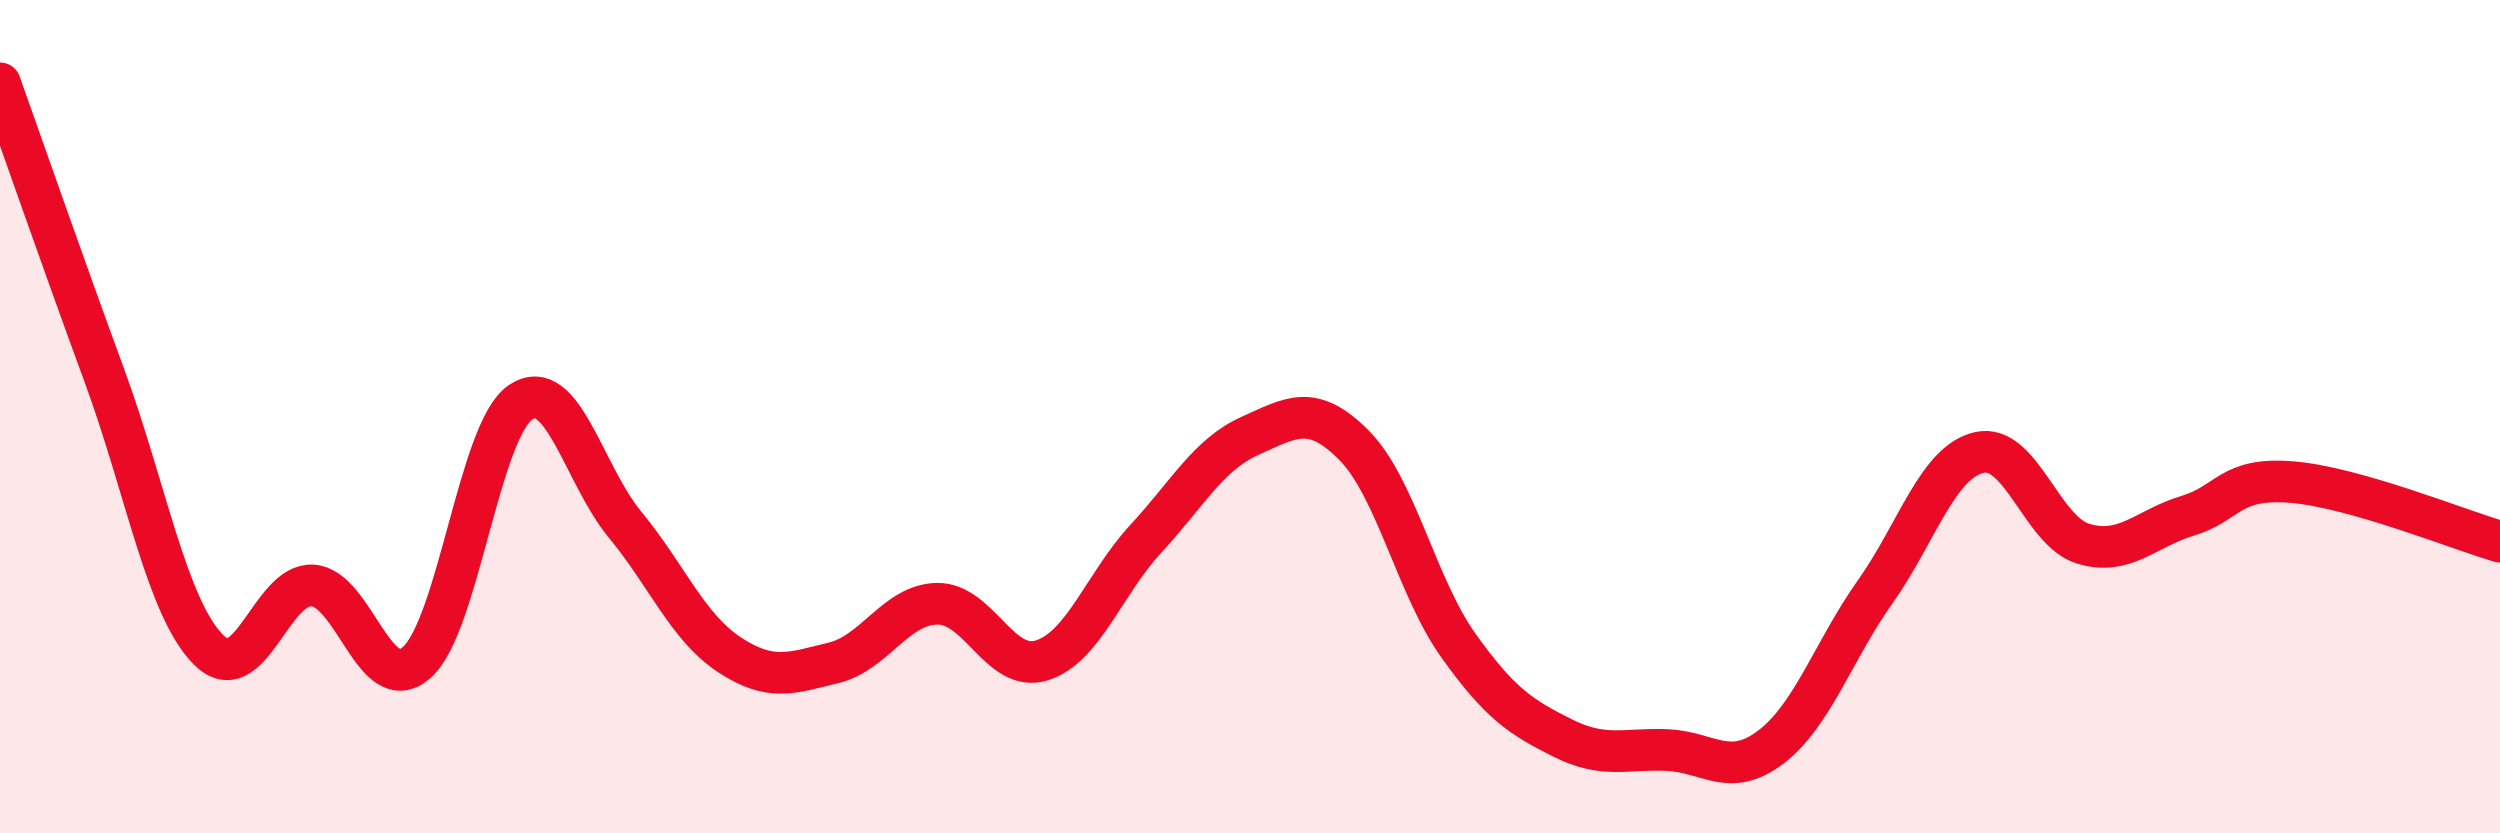
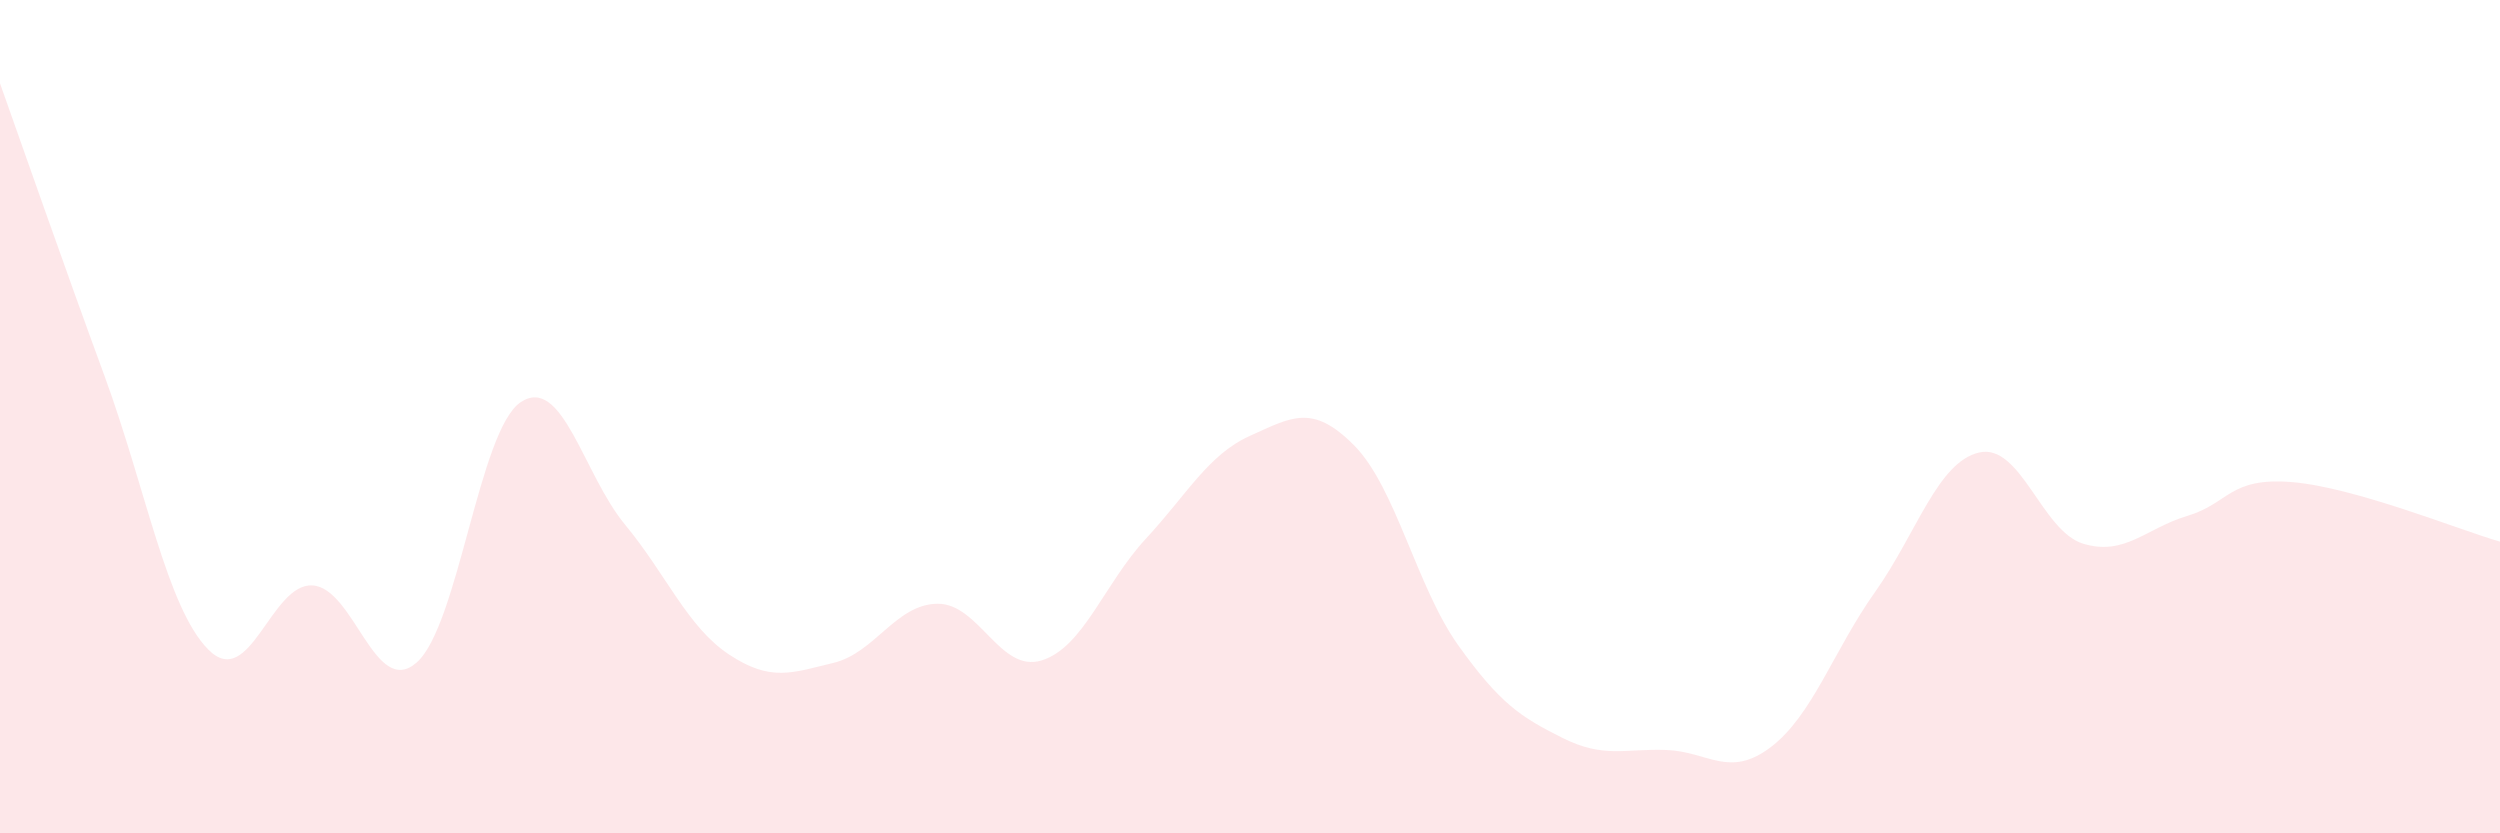
<svg xmlns="http://www.w3.org/2000/svg" width="60" height="20" viewBox="0 0 60 20">
  <path d="M 0,2 C 0.5,3.4 1.5,6.28 2.5,9 C 3.5,11.72 4,14.58 5,15.59 C 6,16.6 6.5,13.99 7.5,14.05 C 8.5,14.11 9,16.78 10,15.9 C 11,15.02 11.5,10.31 12.5,9.65 C 13.5,8.99 14,11.38 15,12.59 C 16,13.8 16.5,15.05 17.5,15.71 C 18.5,16.37 19,16.15 20,15.91 C 21,15.67 21.5,14.5 22.5,14.49 C 23.5,14.48 24,16.16 25,15.85 C 26,15.54 26.5,14.01 27.5,12.93 C 28.5,11.85 29,10.91 30,10.46 C 31,10.01 31.5,9.68 32.5,10.69 C 33.5,11.7 34,14.09 35,15.49 C 36,16.89 36.5,17.21 37.5,17.71 C 38.5,18.21 39,17.96 40,18 C 41,18.04 41.5,18.69 42.5,17.93 C 43.5,17.17 44,15.62 45,14.21 C 46,12.8 46.5,11.09 47.5,10.86 C 48.5,10.63 49,12.75 50,13.05 C 51,13.35 51.5,12.68 52.5,12.38 C 53.5,12.08 53.5,11.45 55,11.57 C 56.5,11.69 59,12.71 60,13L60 20L0 20Z" fill="#EB0A25" opacity="0.1" stroke-linecap="round" stroke-linejoin="round" />
-   <path d="M 0,2 C 0.5,3.4 1.5,6.28 2.5,9 C 3.5,11.72 4,14.58 5,15.59 C 6,16.6 6.5,13.99 7.5,14.05 C 8.5,14.11 9,16.78 10,15.9 C 11,15.02 11.5,10.31 12.5,9.65 C 13.5,8.99 14,11.38 15,12.59 C 16,13.8 16.5,15.05 17.5,15.71 C 18.5,16.37 19,16.15 20,15.91 C 21,15.67 21.5,14.5 22.5,14.49 C 23.5,14.48 24,16.16 25,15.85 C 26,15.54 26.5,14.01 27.5,12.93 C 28.5,11.85 29,10.91 30,10.46 C 31,10.01 31.5,9.68 32.5,10.69 C 33.5,11.7 34,14.09 35,15.49 C 36,16.89 36.5,17.21 37.5,17.71 C 38.5,18.21 39,17.96 40,18 C 41,18.04 41.5,18.69 42.5,17.93 C 43.5,17.17 44,15.62 45,14.21 C 46,12.8 46.5,11.09 47.5,10.86 C 48.5,10.63 49,12.75 50,13.05 C 51,13.35 51.5,12.68 52.5,12.38 C 53.5,12.08 53.5,11.45 55,11.57 C 56.5,11.69 59,12.71 60,13" stroke="#EB0A25" stroke-width="1" fill="none" stroke-linecap="round" stroke-linejoin="round" />
</svg>